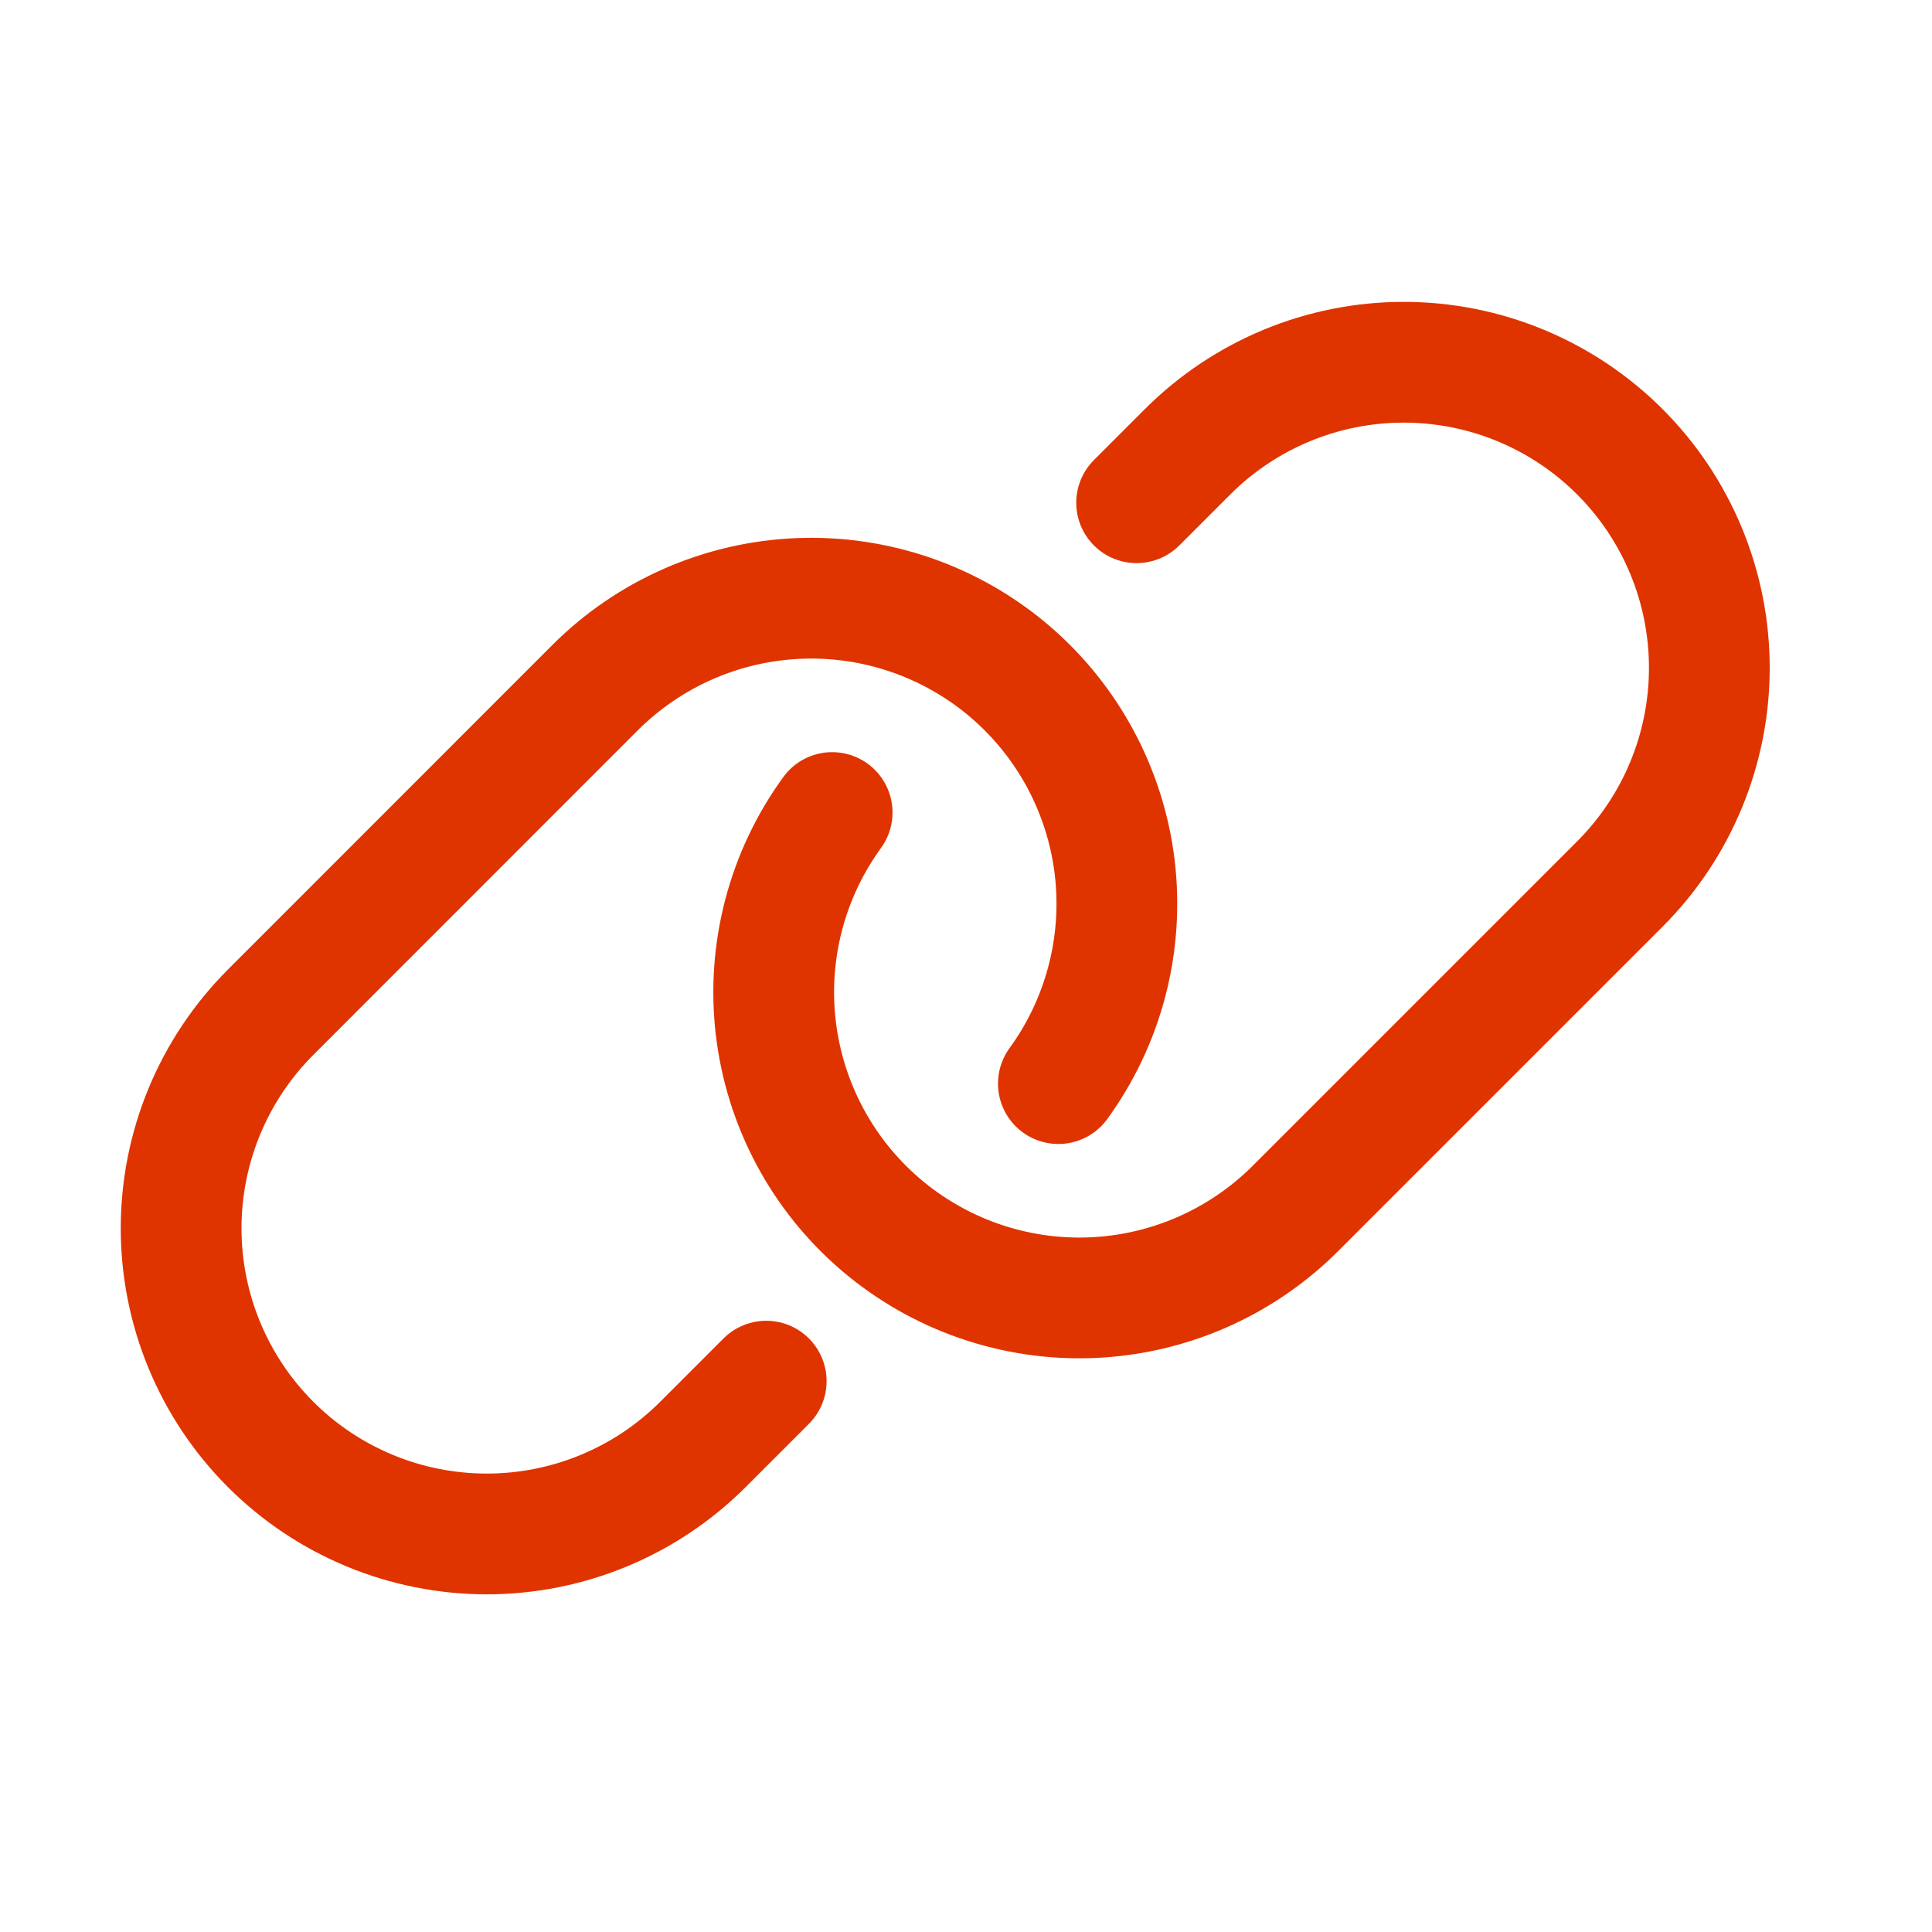
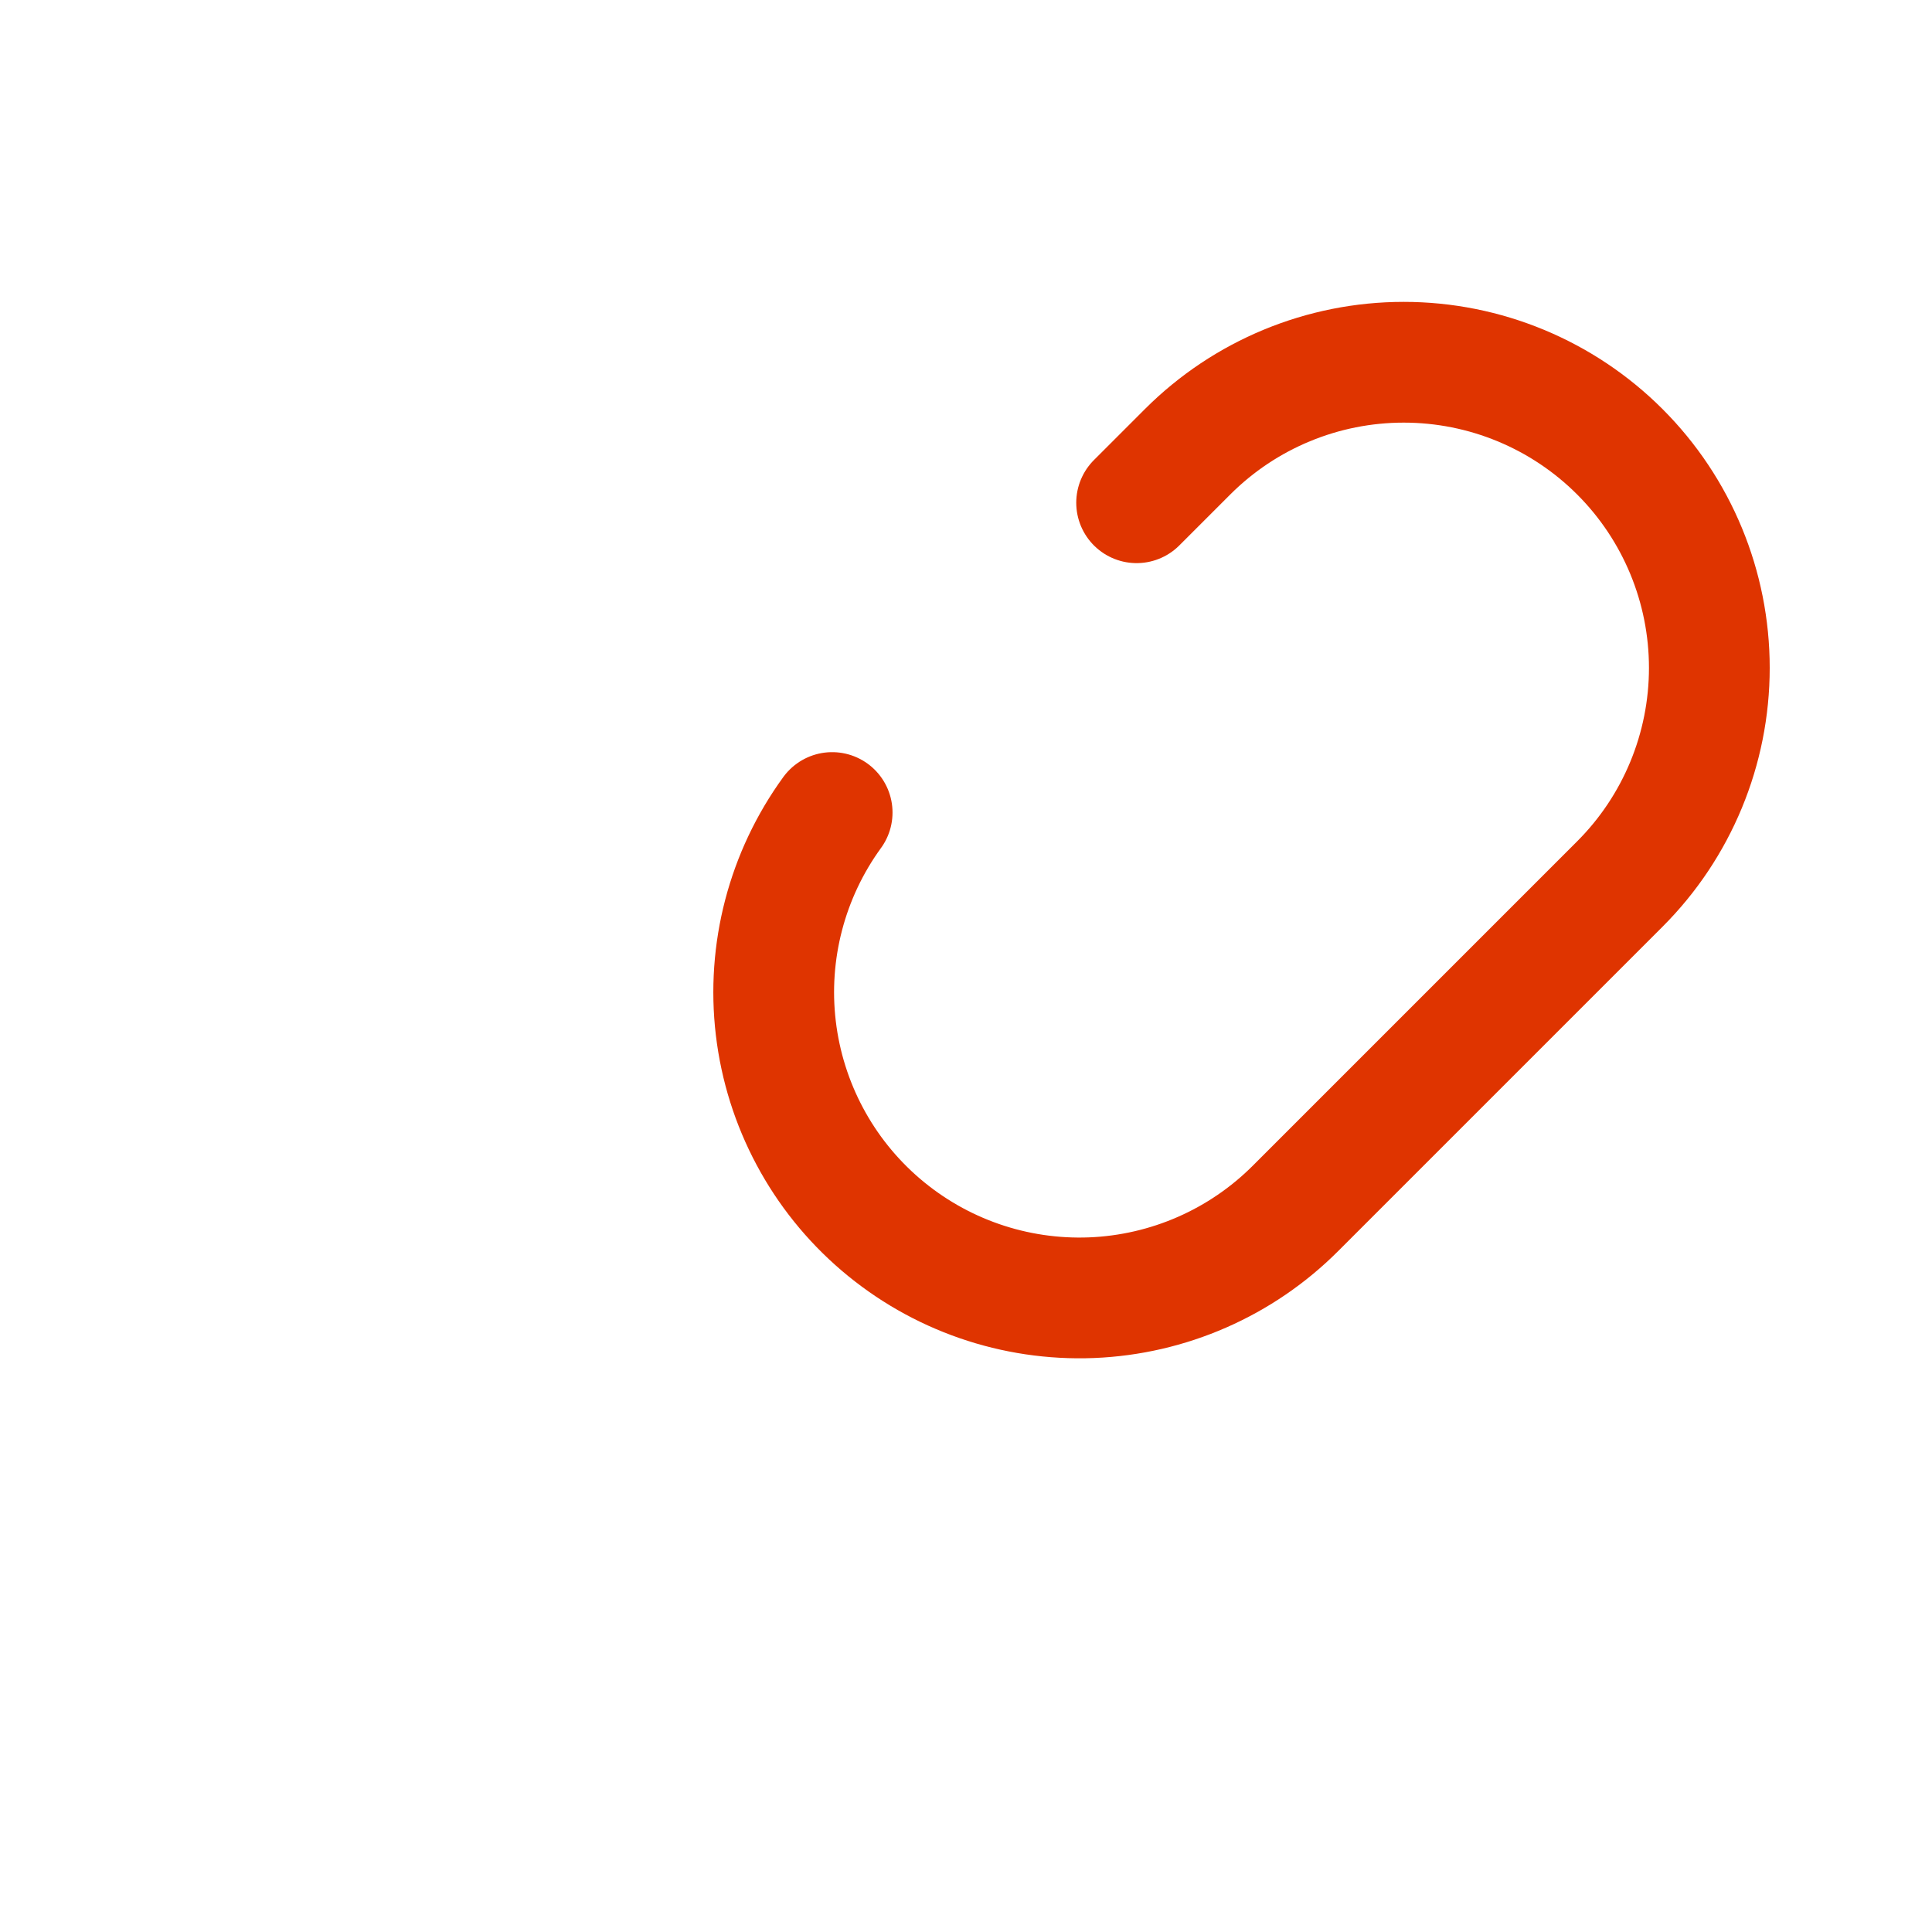
<svg xmlns="http://www.w3.org/2000/svg" width="32" height="32" viewBox="0 0 32 32" fill="none">
-   <path d="M12.691 22.876L11.642 23.925C10.693 24.874 9.405 25.407 8.063 25.407C6.72 25.407 5.432 24.874 4.483 23.925C3.533 22.975 3 21.688 3 20.345C3 19.002 3.533 17.715 4.483 16.765L9.852 11.394C10.753 10.492 11.96 9.963 13.234 9.912C14.507 9.861 15.753 10.292 16.723 11.119C17.692 11.947 18.314 13.11 18.464 14.375C18.613 15.641 18.28 16.917 17.53 17.948" stroke="#DF3400" stroke-width="2" stroke-linecap="round" stroke-linejoin="round" />
  <path d="M18.826 8.327L19.67 7.483C20.62 6.533 21.907 6 23.25 6C24.593 6 25.88 6.533 26.83 7.483C27.779 8.432 28.312 9.72 28.312 11.062C28.312 12.405 27.779 13.693 26.83 14.642L21.46 20.012C20.56 20.914 19.352 21.443 18.079 21.494C16.805 21.544 15.56 21.113 14.59 20.285C13.621 19.458 13 18.295 12.85 17.029C12.7 15.764 13.034 14.488 13.783 13.458" stroke="#DF3400" stroke-width="2" stroke-linecap="round" stroke-linejoin="round" />
</svg>